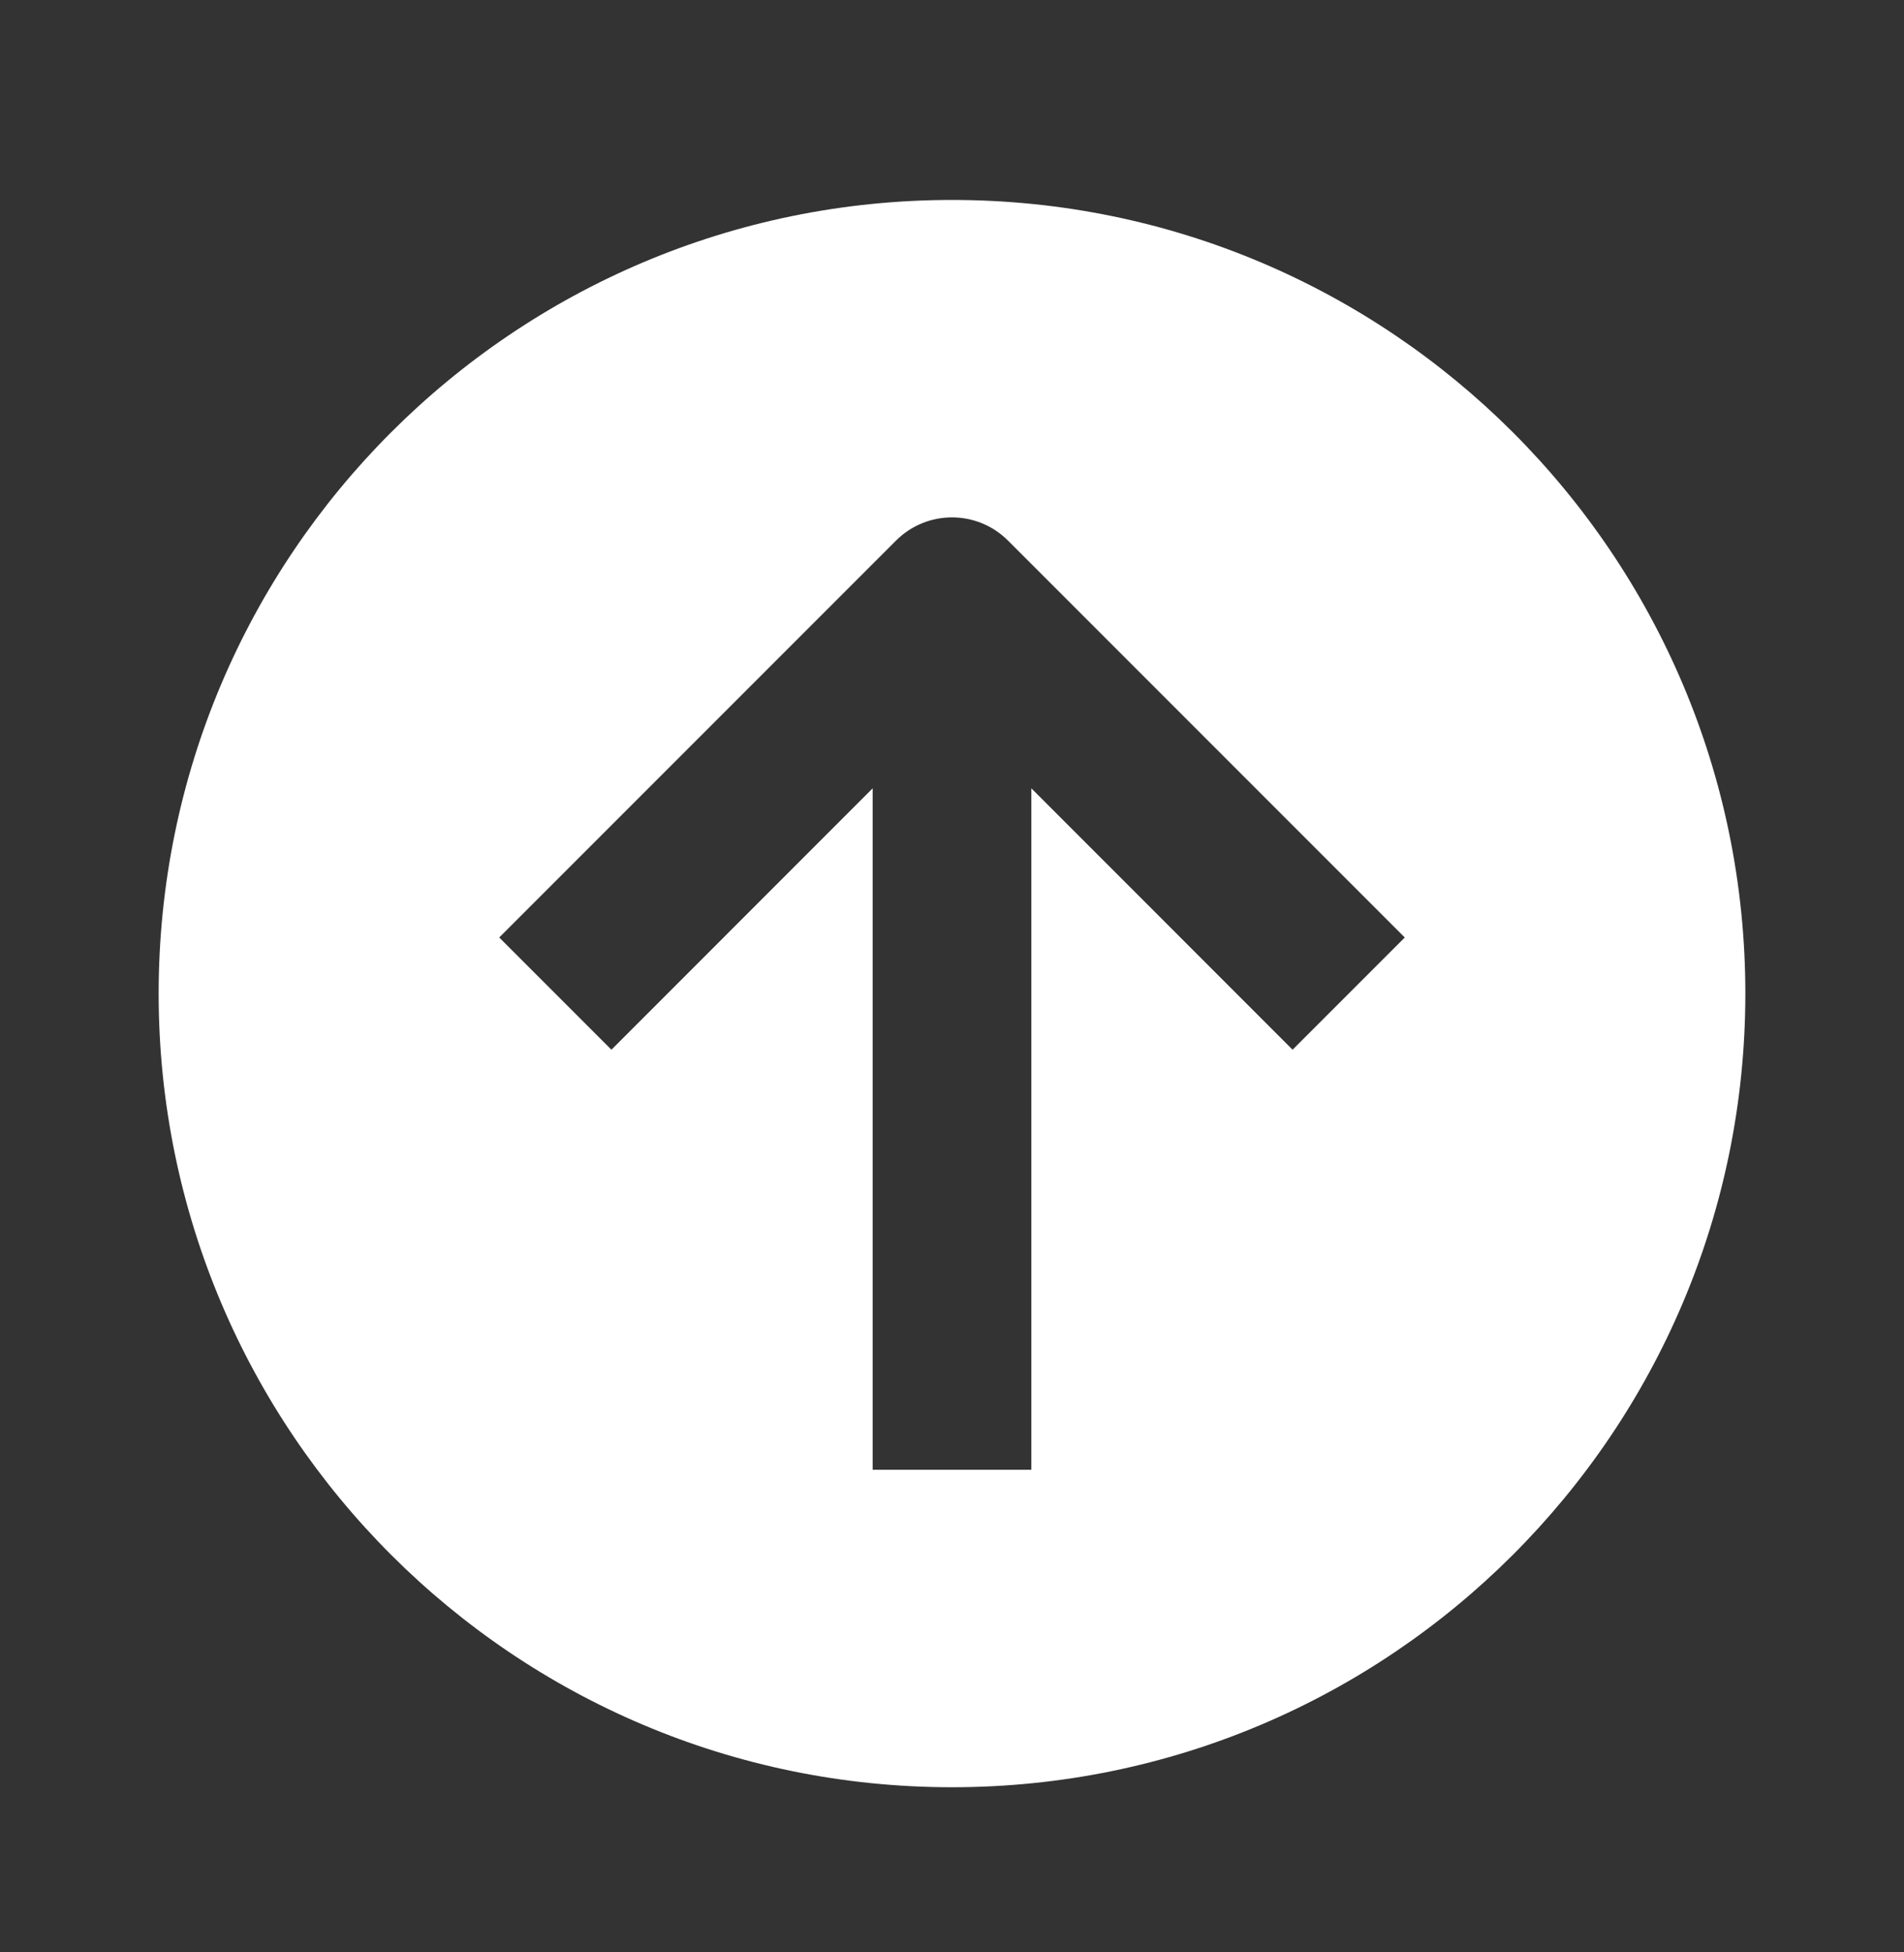
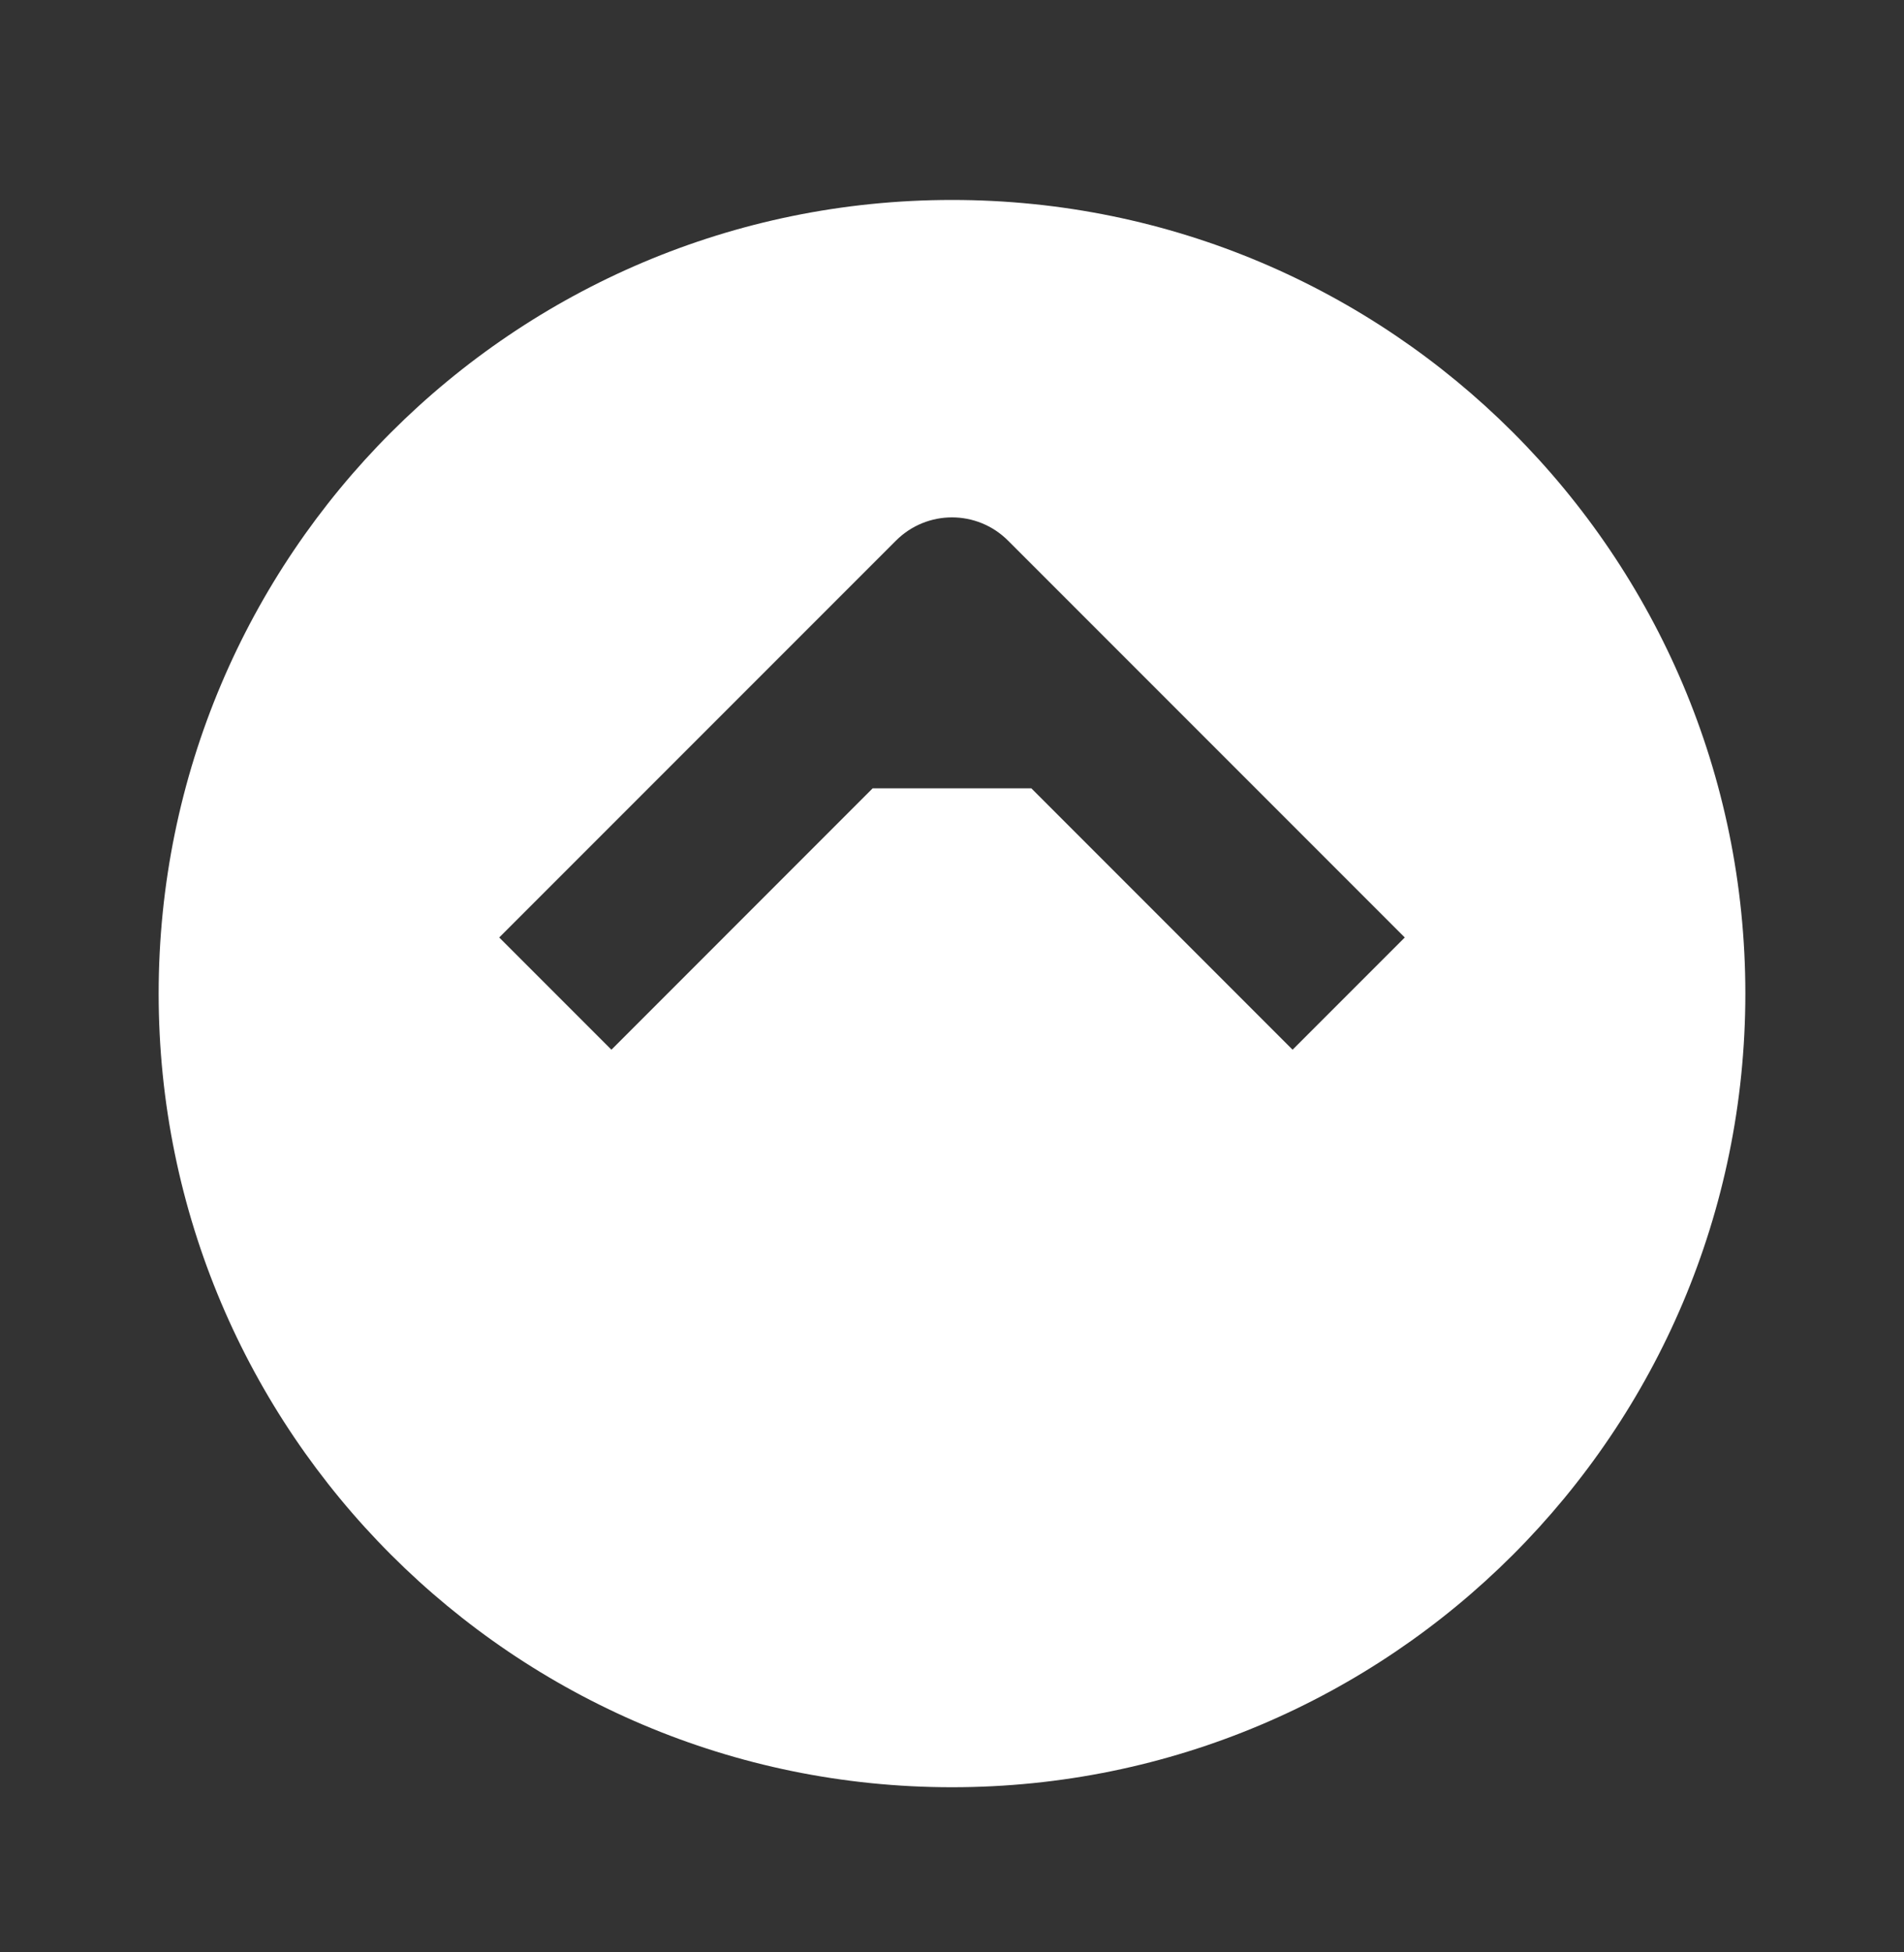
<svg xmlns="http://www.w3.org/2000/svg" width="40" height="41" viewBox="0 0 40 41" fill="none">
  <rect x="0" y="0" width="40" height="41" fill="#333333" stroke="none" />
-   <path fill-rule="evenodd" clip-rule="evenodd" d="M27.155 22.044L21.667 16.555V30.865H18.333V16.555L12.845 22.044L10.488 19.687L18.822 11.354C19.473 10.702 20.527 10.702 21.178 11.354L29.512 19.687L27.155 22.044ZM20 4.199C10.797 4.199 3.333 11.66 3.333 20.865C3.333 30.069 10.797 37.532 20 37.532C29.203 37.532 36.667 30.069 36.667 20.865C36.667 11.66 29.203 4.199 20 4.199Z" fill="white" />
+   <path fill-rule="evenodd" clip-rule="evenodd" d="M27.155 22.044L21.667 16.555H18.333V16.555L12.845 22.044L10.488 19.687L18.822 11.354C19.473 10.702 20.527 10.702 21.178 11.354L29.512 19.687L27.155 22.044ZM20 4.199C10.797 4.199 3.333 11.66 3.333 20.865C3.333 30.069 10.797 37.532 20 37.532C29.203 37.532 36.667 30.069 36.667 20.865C36.667 11.66 29.203 4.199 20 4.199Z" fill="white" />
</svg>